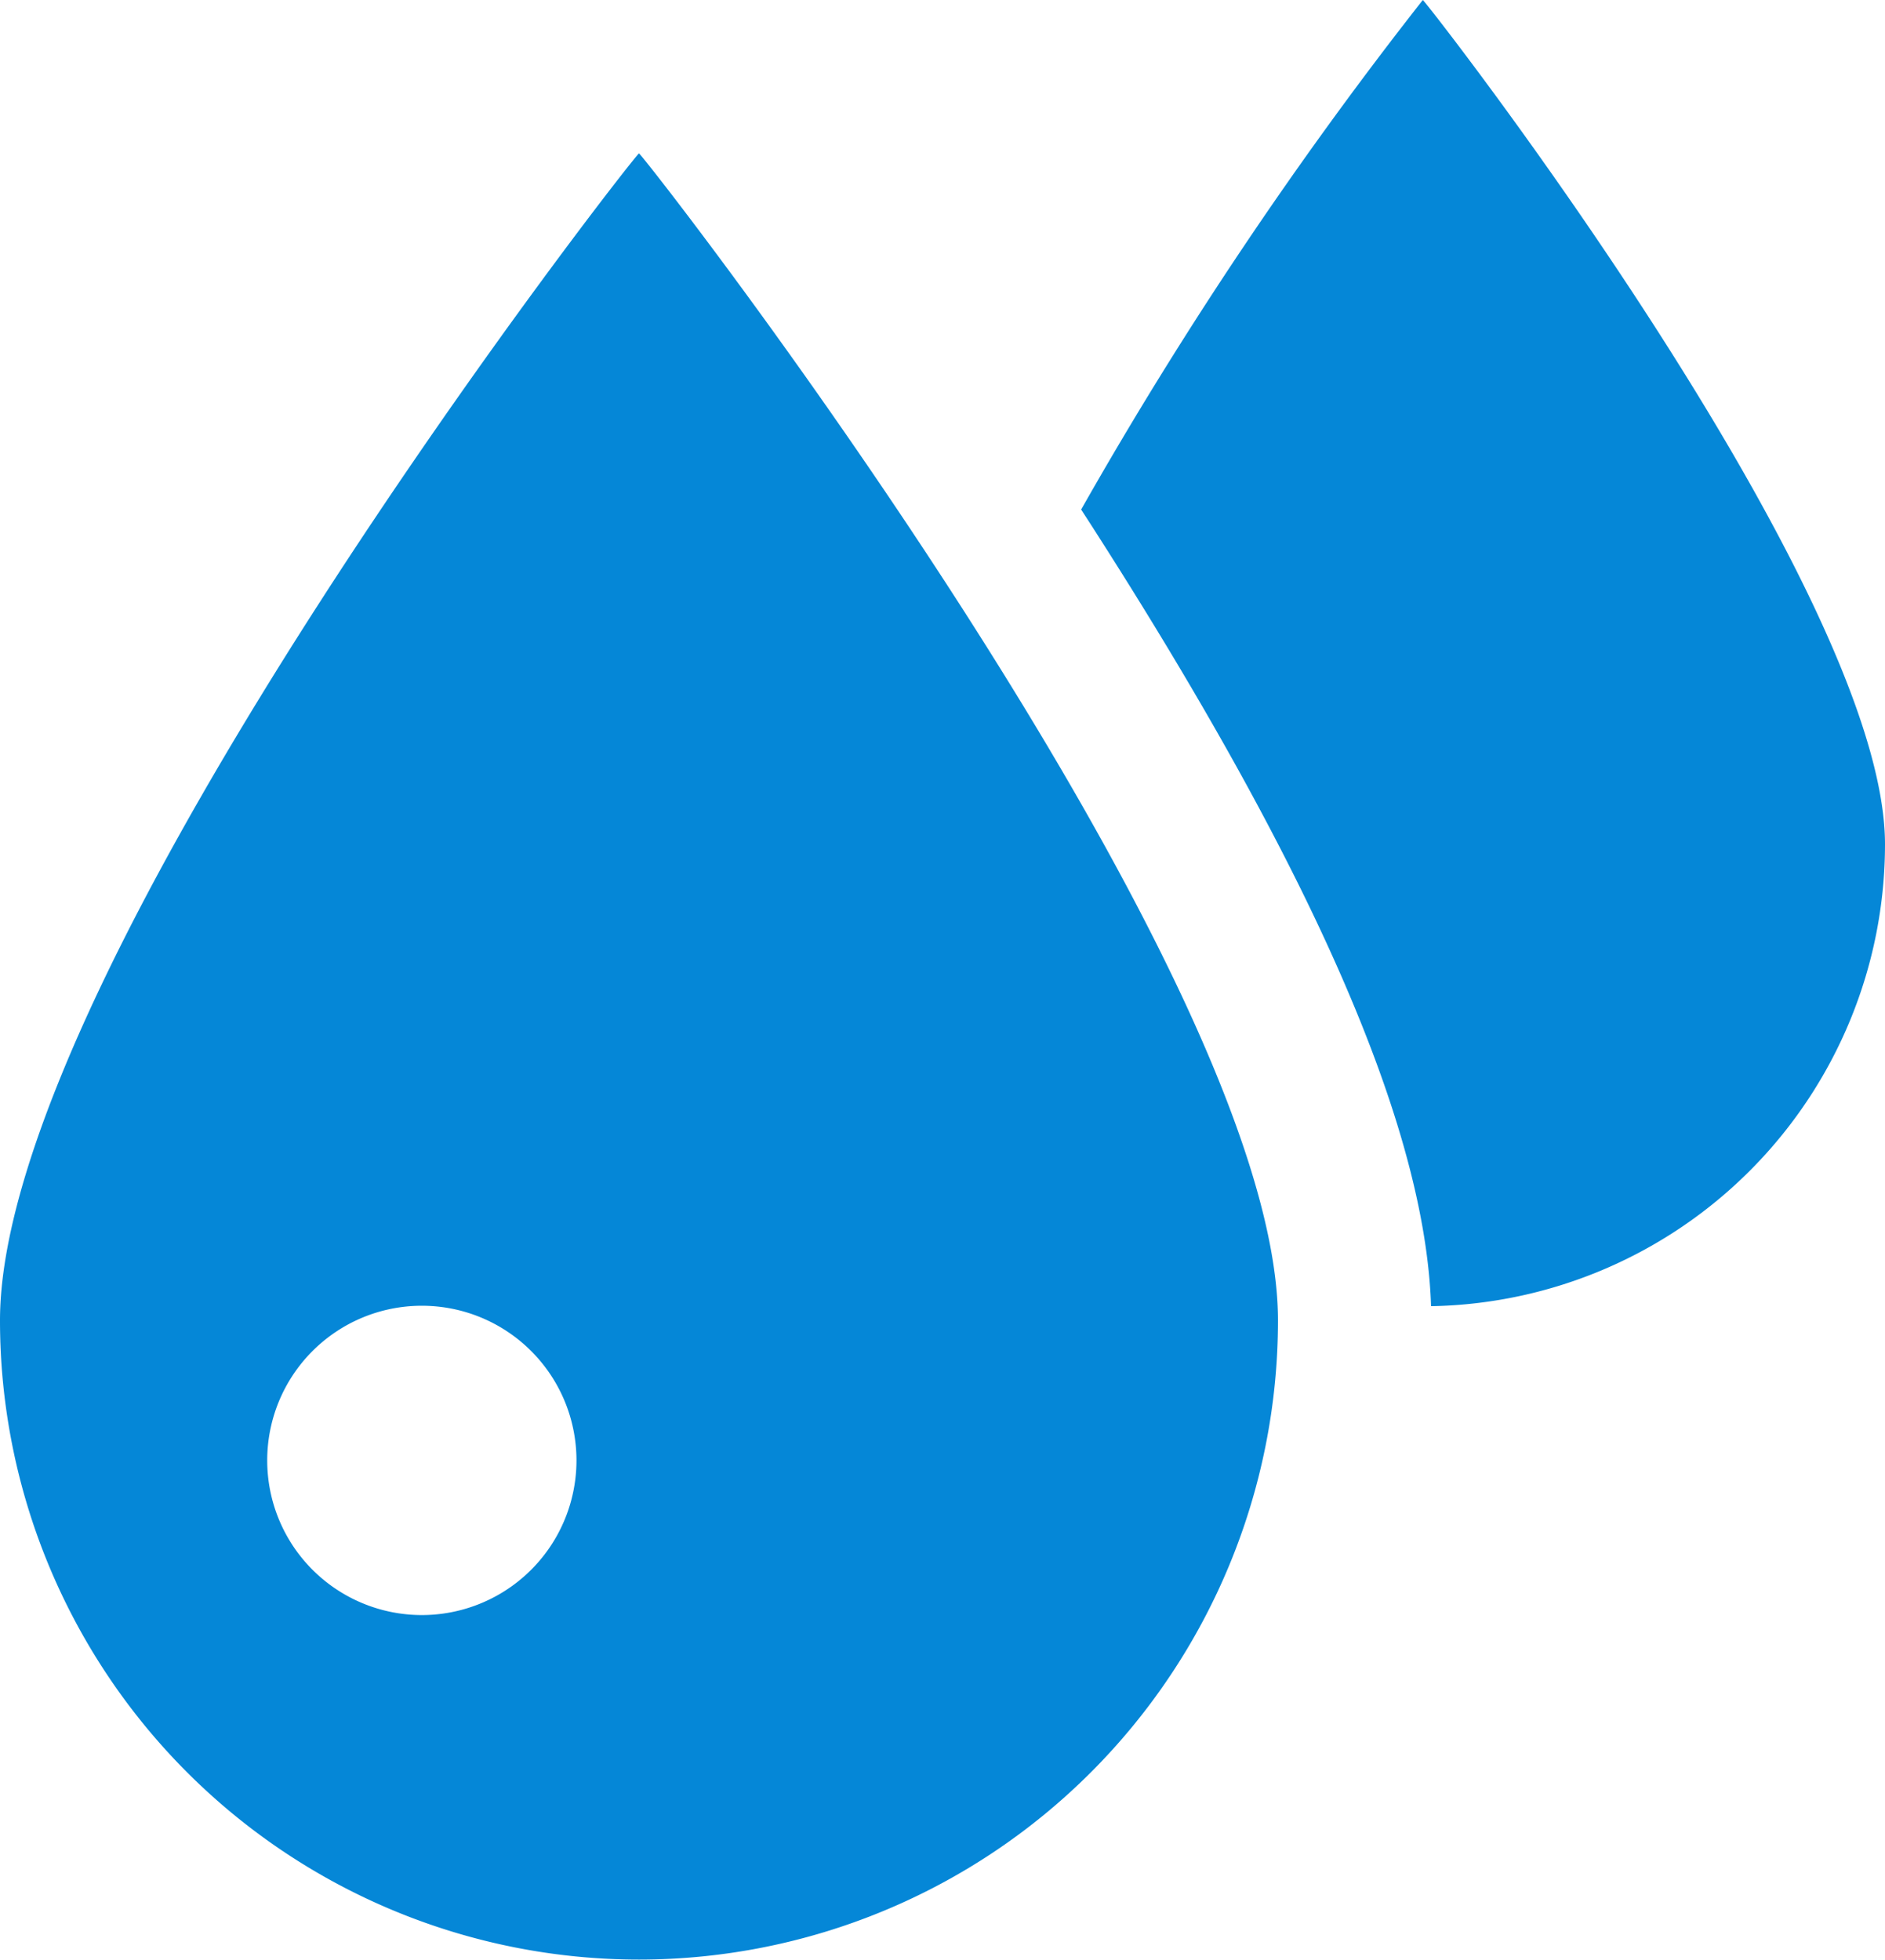
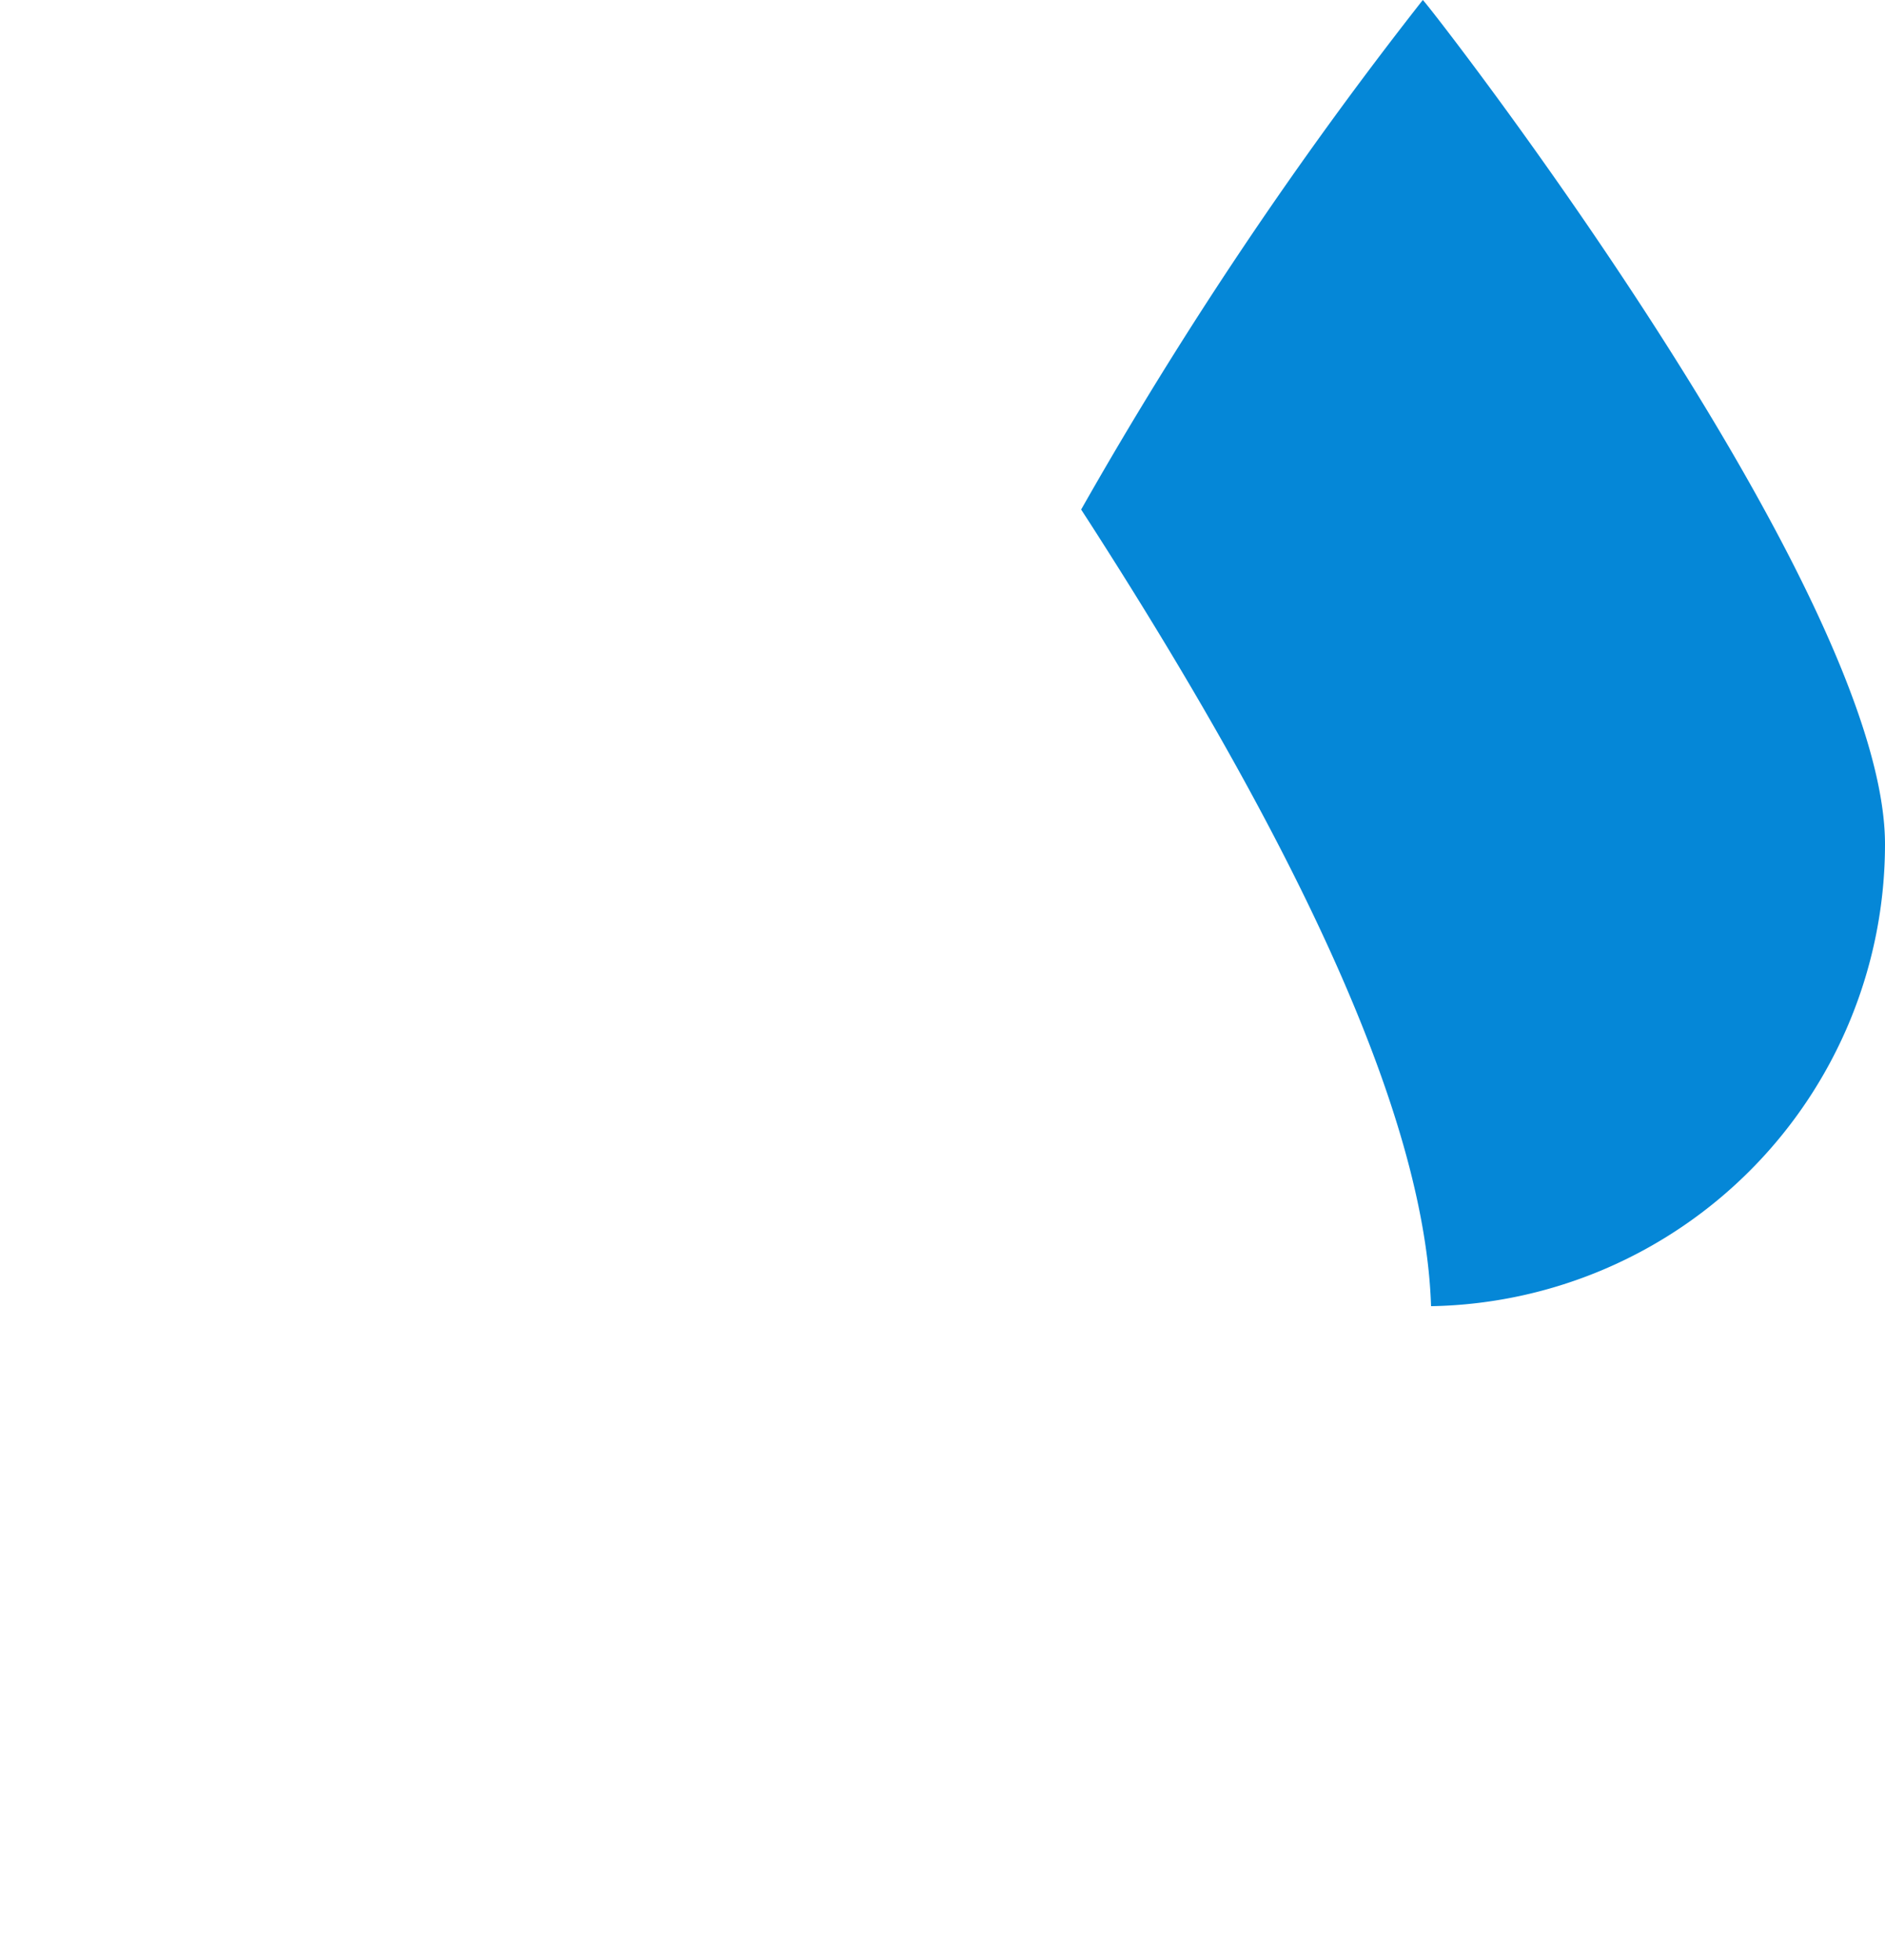
<svg xmlns="http://www.w3.org/2000/svg" width="25.6" height="26.612" viewBox="0 0 25.6 26.612">
  <g transform="translate(-9.73)">
    <path d="M296.87,0a55.6,55.6,0,0,0-4.64,6.919l.107.165c3.048,4.738,4.567,8.224,4.645,10.652a6.275,6.275,0,0,0,6.165-6.272C303.147,8,296.9,0,296.87,0Z" transform="translate(-267.817)" fill="#0587d7" />
-     <path d="M9.73,56a8.678,8.678,0,0,0,17.356,0c0-4.793-8.63-15.847-8.678-15.847S9.73,51.211,9.73,56ZM15.459,60a2.1,2.1,0,1,1,2.1-2.1A2.1,2.1,0,0,1,15.459,60Z" transform="translate(0 -38.07)" fill="#0587d7" />
  </g>
</svg>